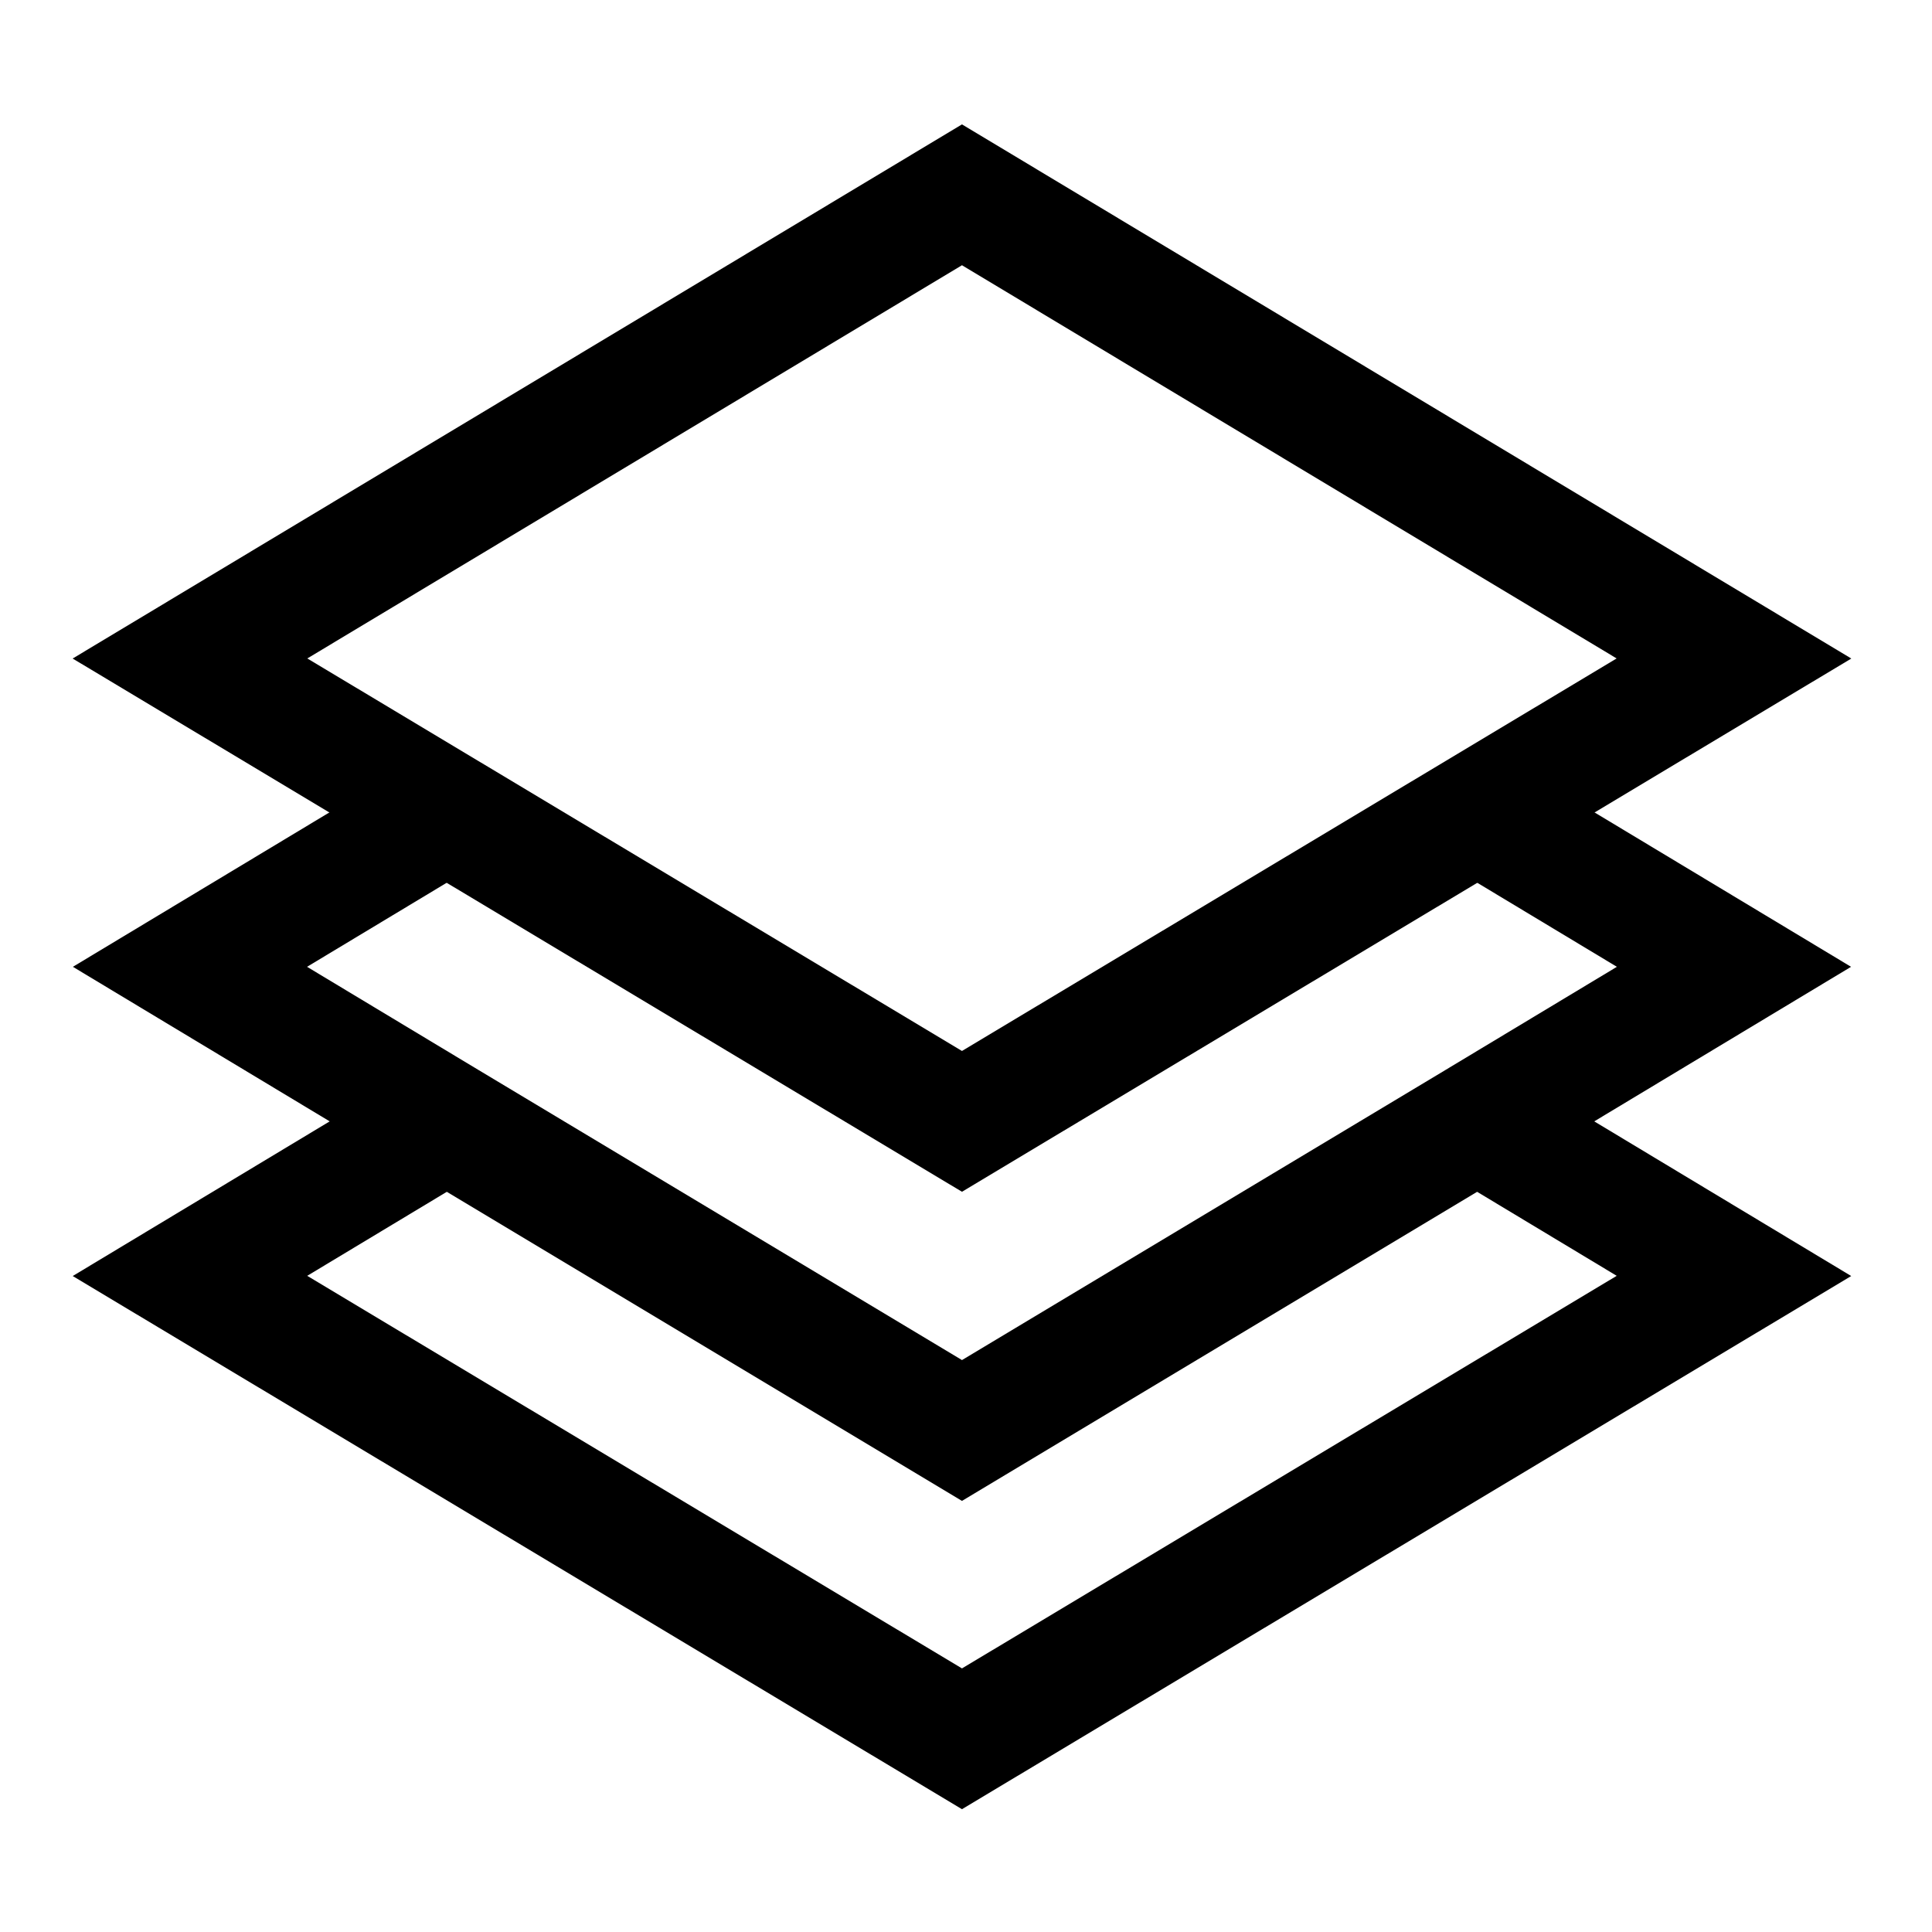
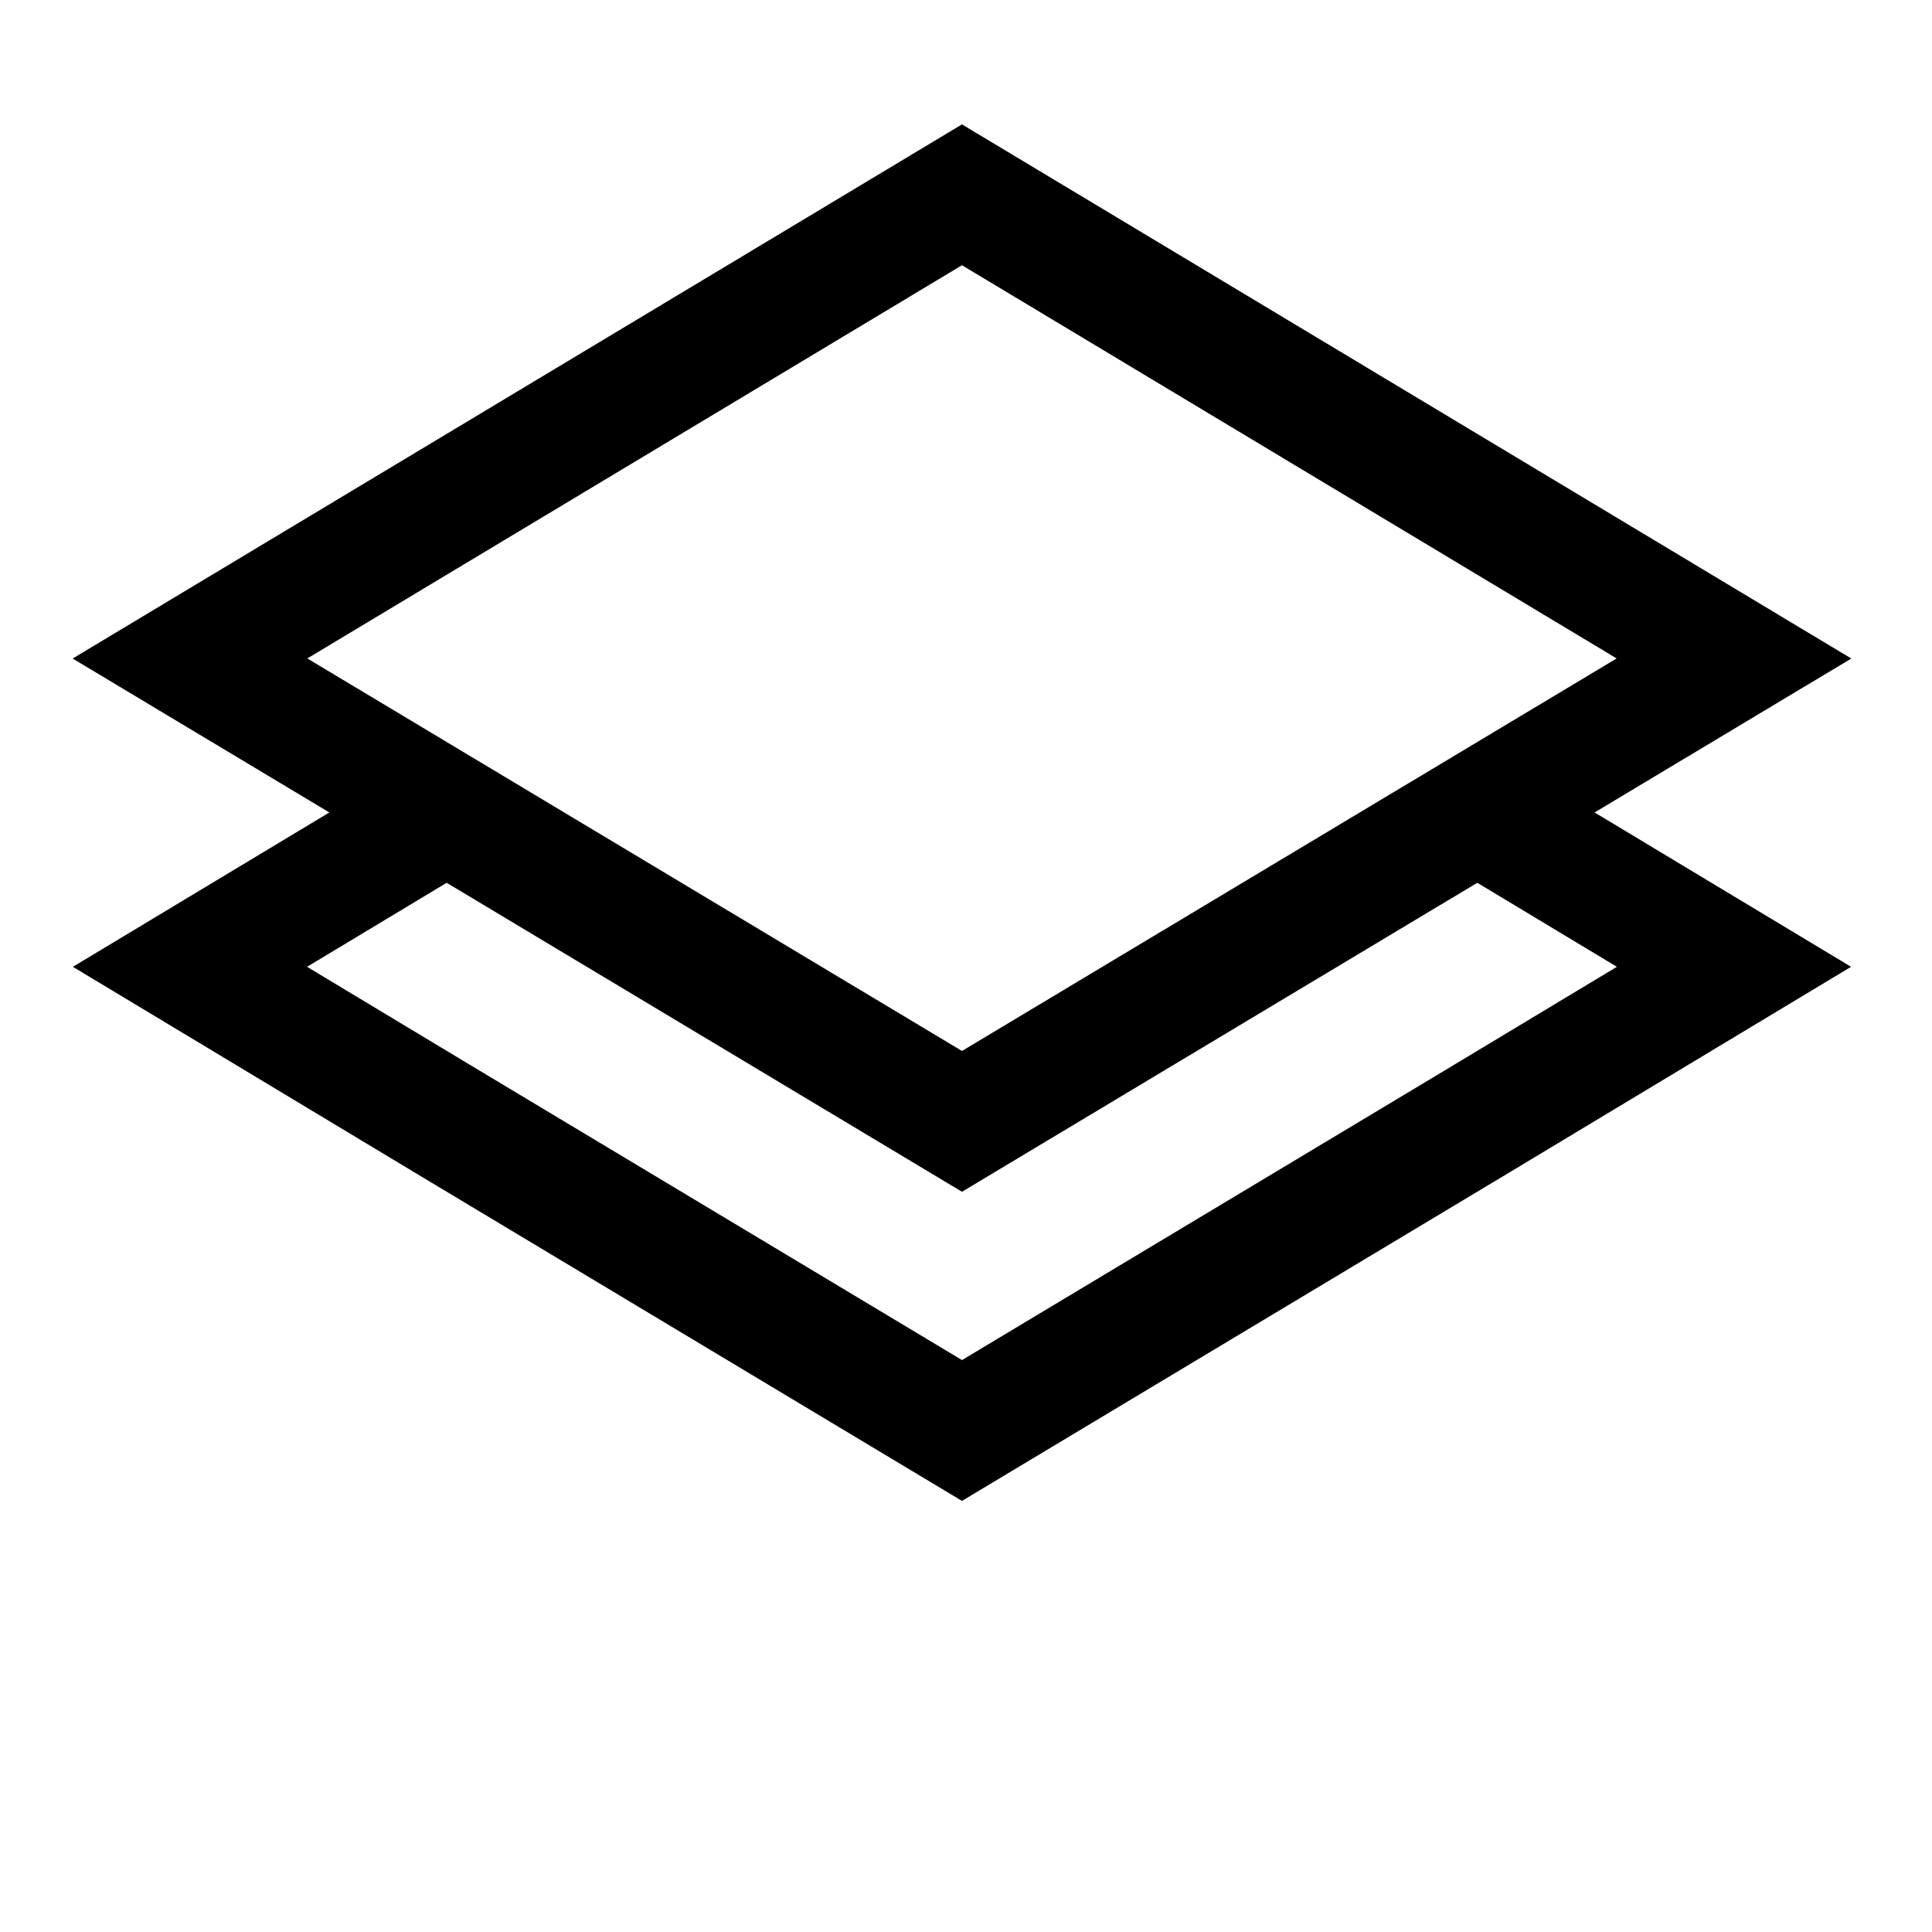
<svg xmlns="http://www.w3.org/2000/svg" viewBox="0 0 24 24" stroke-width="1.5" width="48" height="48">
  <defs>
    <style>.cls-637b8d40f95e86b59c57a2e1-1{fill:none;stroke:currentColor;stroke-miterlimit:10;}</style>
  </defs>
  <g id="roll_brush" data-name="roll brush">
    <polygon class="cls-637b8d40f95e86b59c57a2e1-1" points="21.54 8.18 11.95 13.93 2.36 8.18 11.95 2.42 21.54 8.18" />
-     <polyline class="cls-637b8d40f95e86b59c57a2e1-1" points="18.35 13.93 21.54 15.85 11.95 21.6 2.36 15.85 5.55 13.93" />
    <polyline class="cls-637b8d40f95e86b59c57a2e1-1" points="5.55 10.09 2.36 12.01 5.55 13.93 11.95 17.77 18.35 13.93 21.54 12.01 18.35 10.09" />
  </g>
</svg>